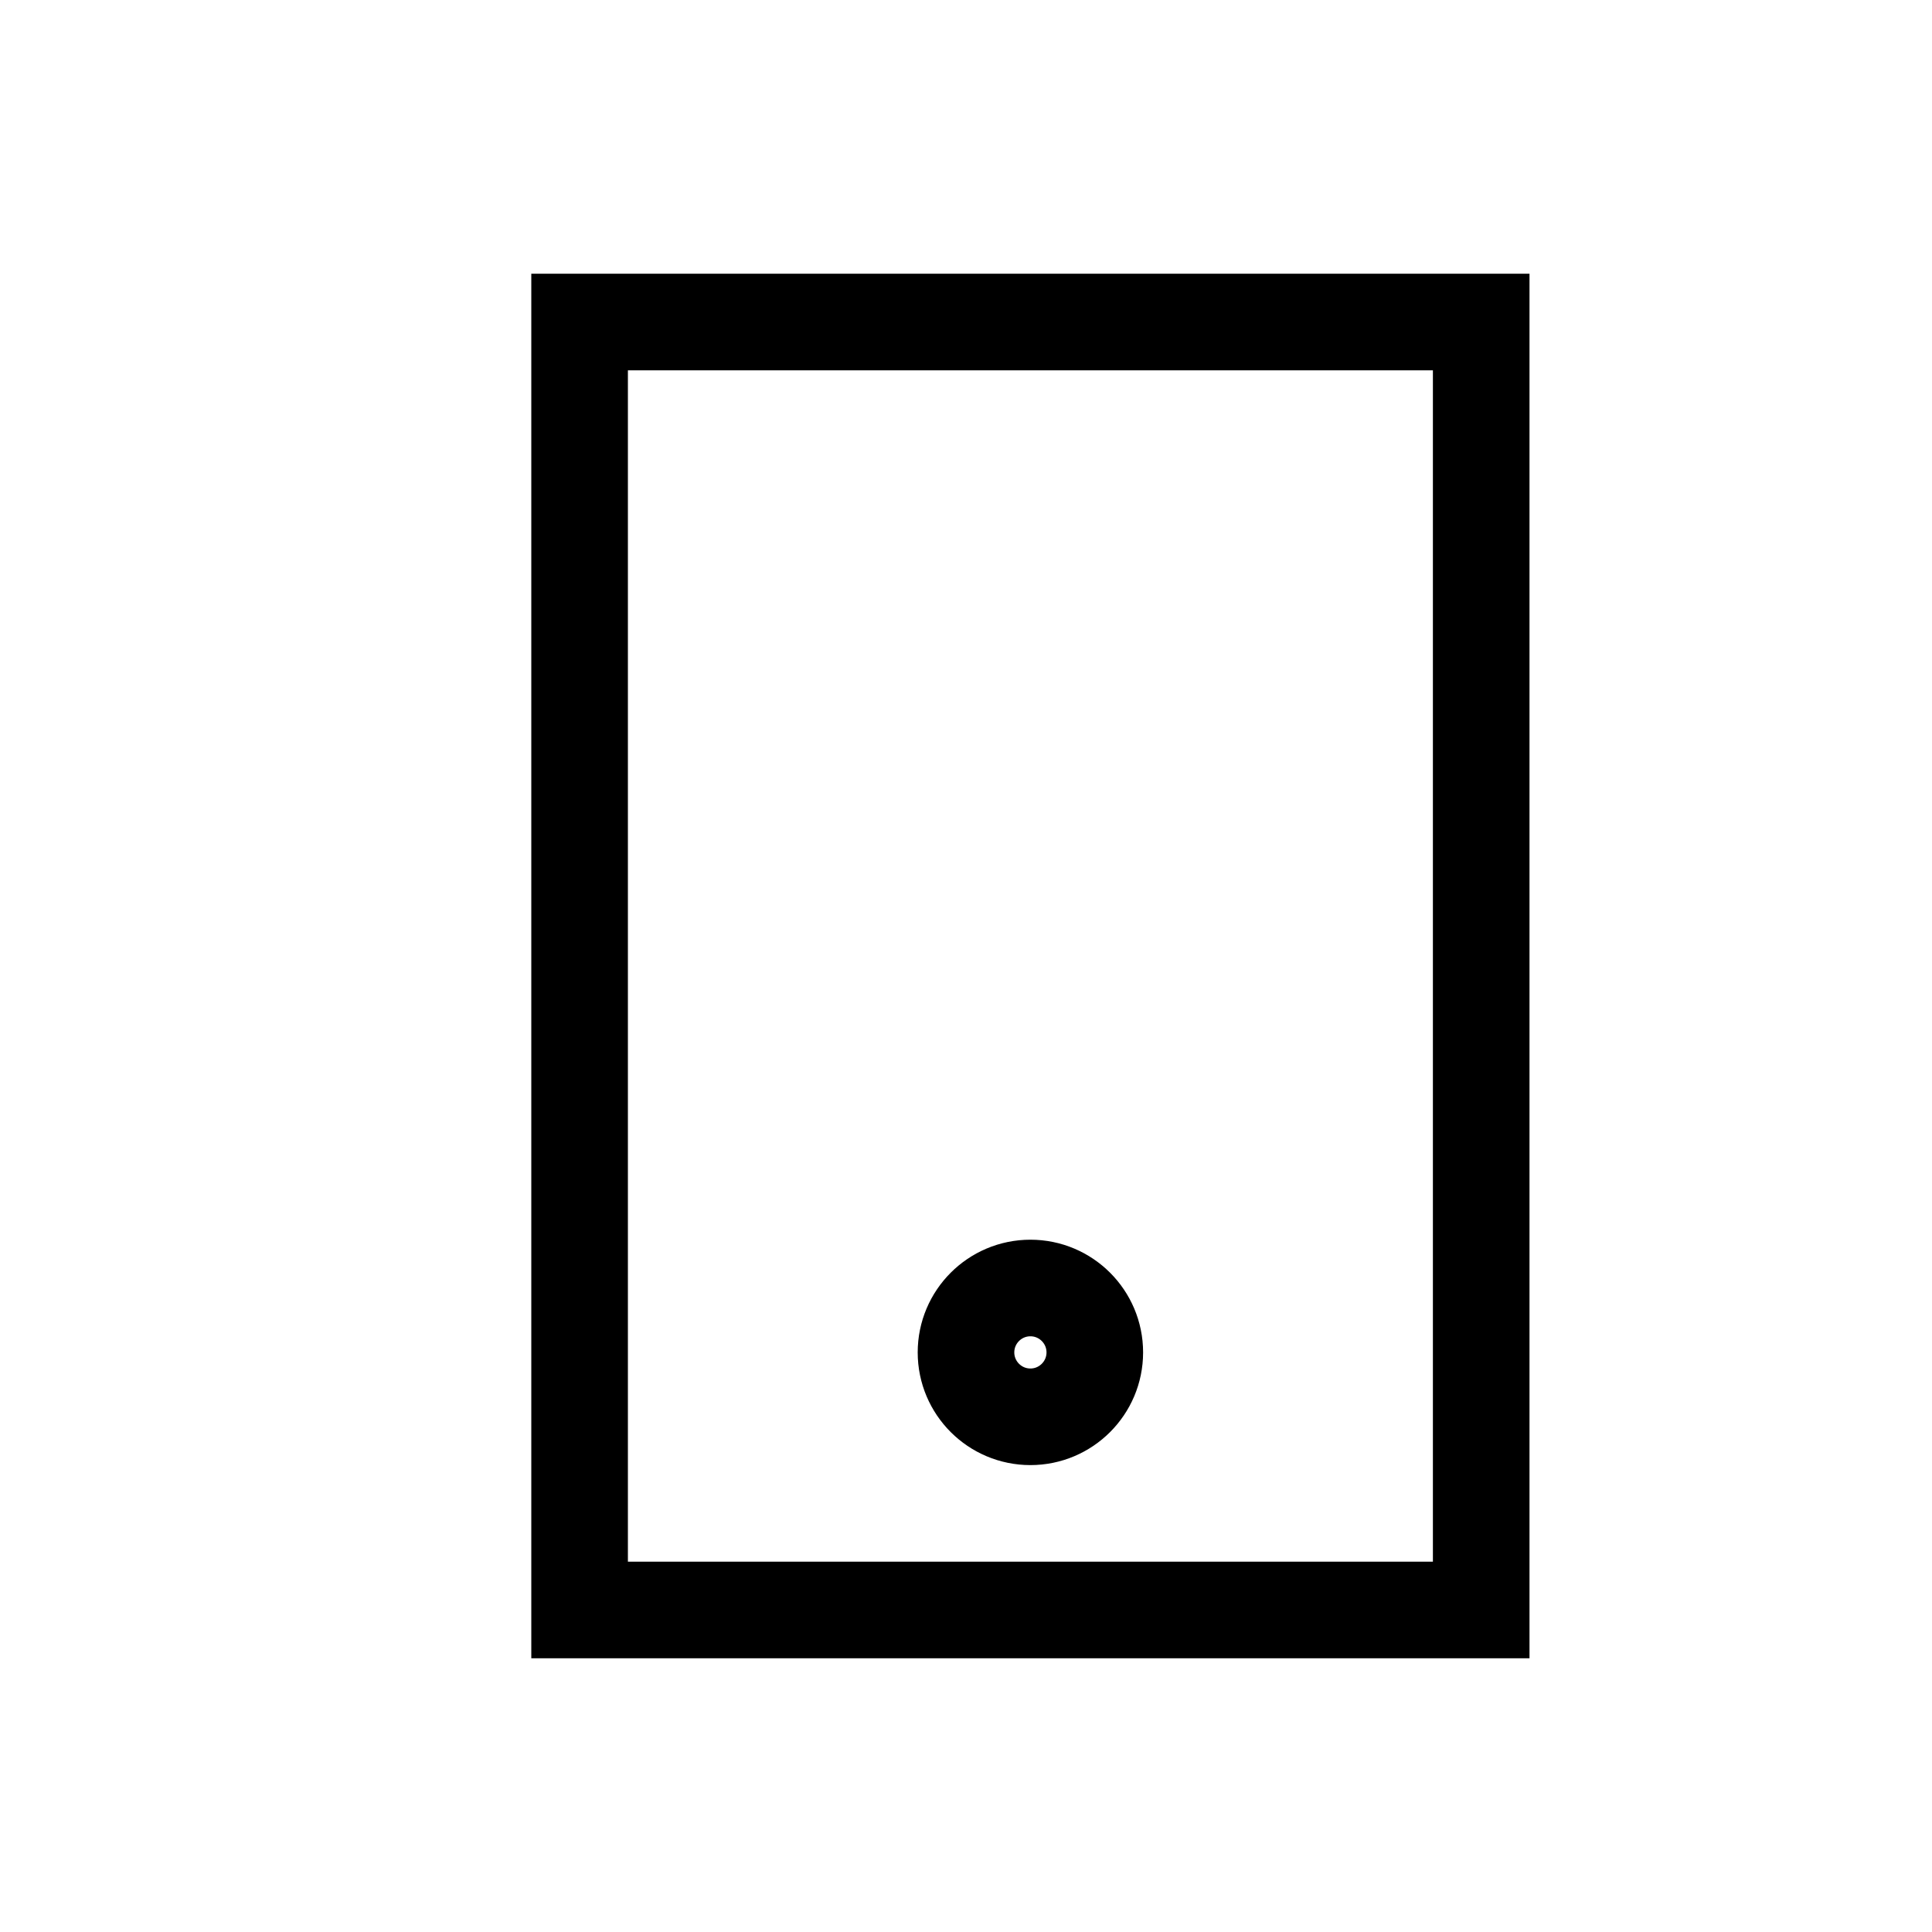
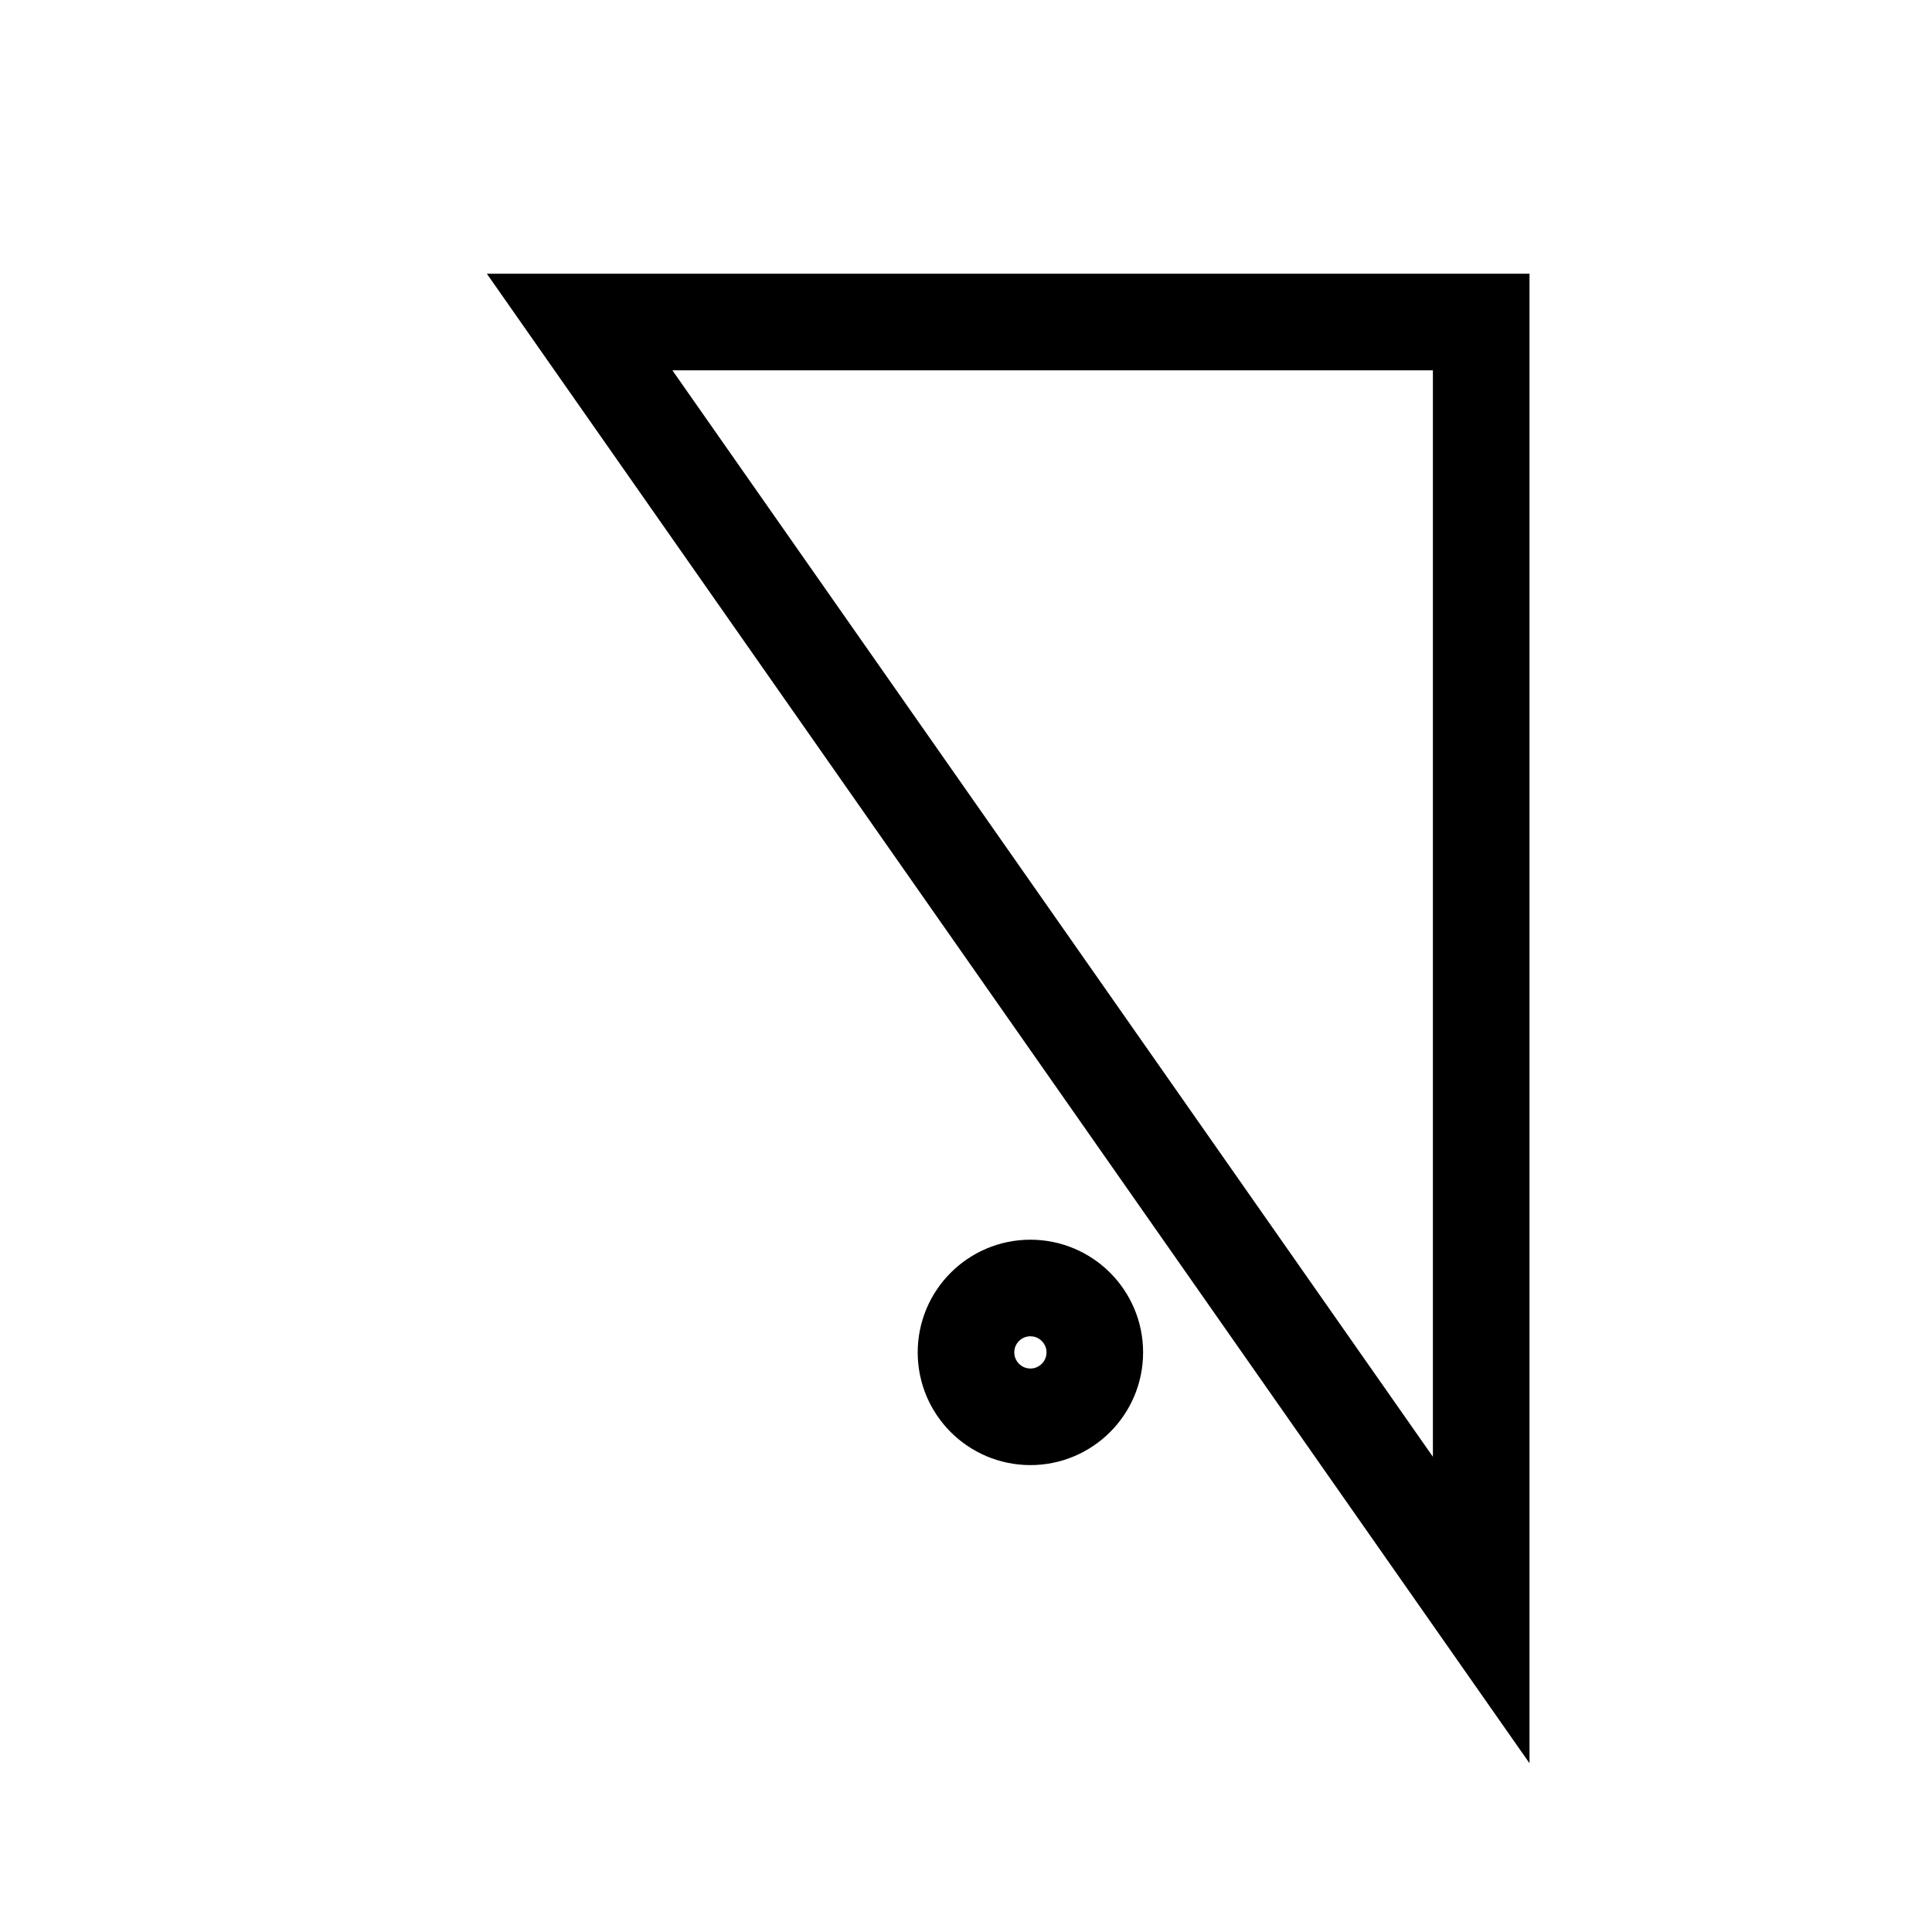
<svg xmlns="http://www.w3.org/2000/svg" width="30px" height="30px" viewBox="0 0 30 30" version="1.1">
  <title>iconography / support</title>
  <desc>Created with Sketch.</desc>
  <g id="iconography-/-support" stroke="none" stroke-width="1" fill="none" fill-rule="evenodd">
-     <path d="M9,5 L23,5 L23,25 L9,25 L9,5 Z M16,22 C16.552,22 17,21.552 17,21 C17,20.448 16.552,20 16,20 C15.448,20 15,20.448 15,21 C15,21.552 15.448,22 16,22 Z" id="Combined-Shape" stroke="#000000" stroke-width="1.5" />
+     <path d="M9,5 L23,5 L23,25 L9,5 Z M16,22 C16.552,22 17,21.552 17,21 C17,20.448 16.552,20 16,20 C15.448,20 15,20.448 15,21 C15,21.552 15.448,22 16,22 Z" id="Combined-Shape" stroke="#000000" stroke-width="1.5" />
  </g>
</svg>